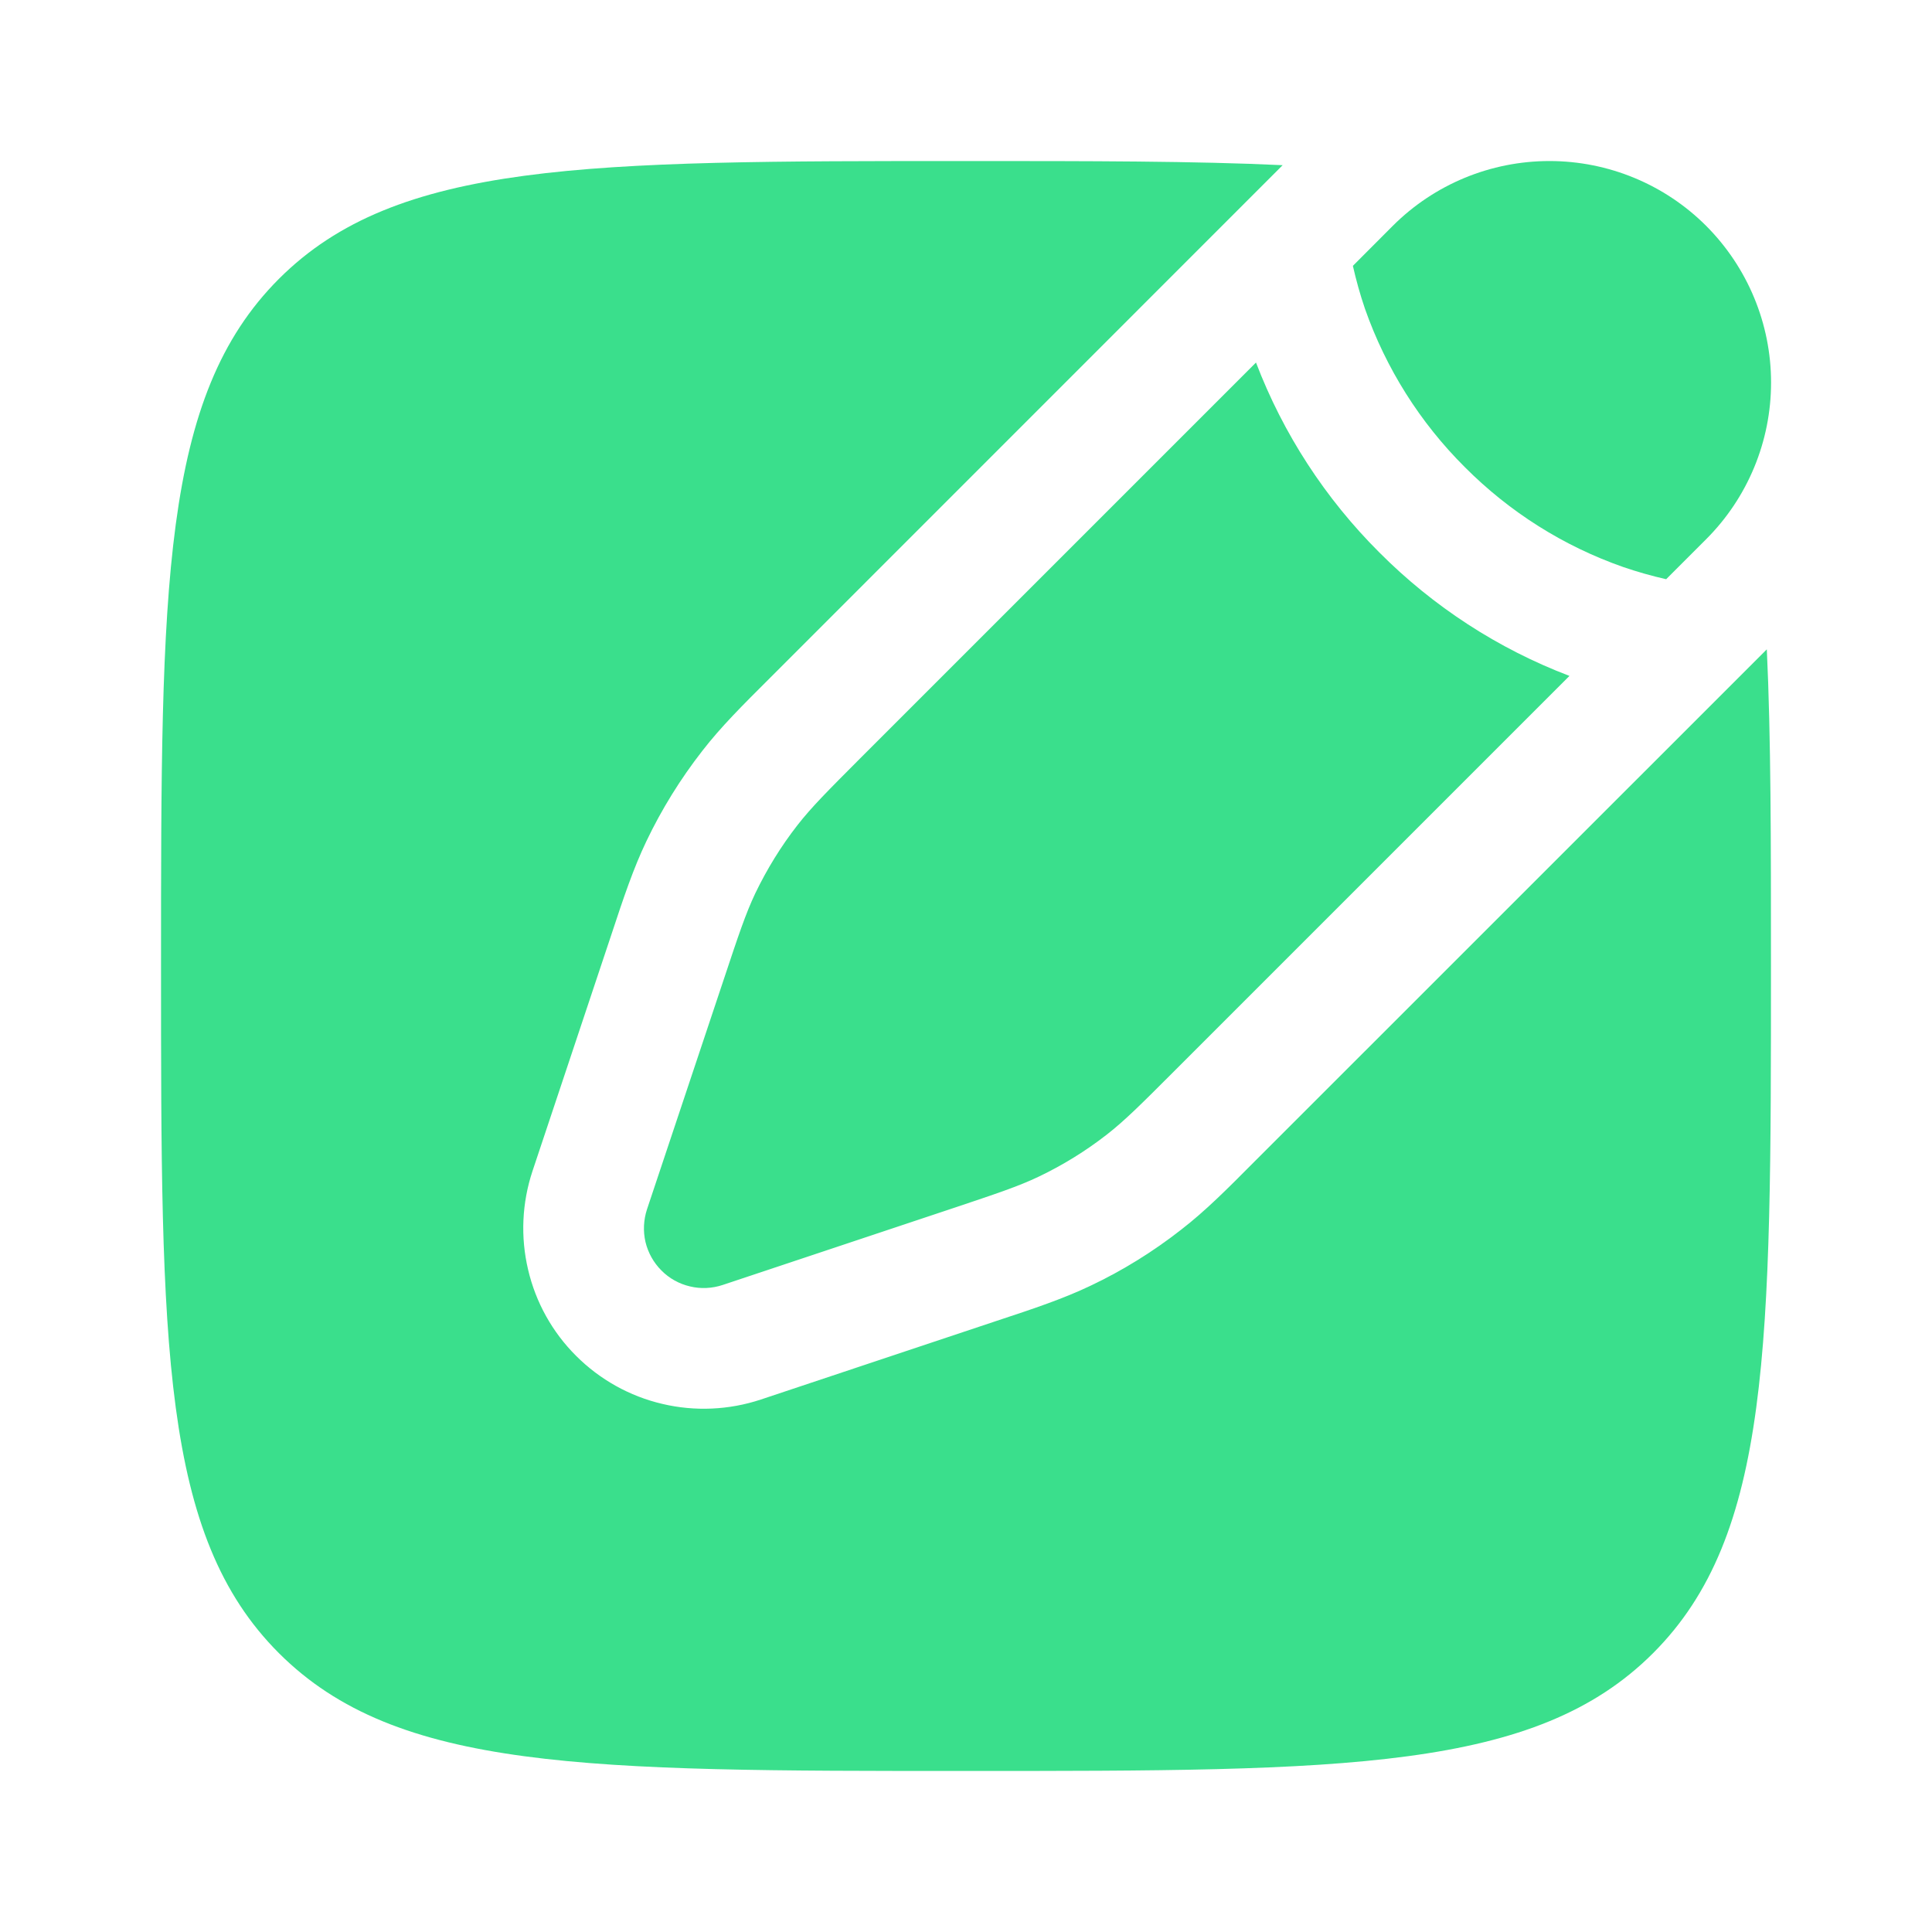
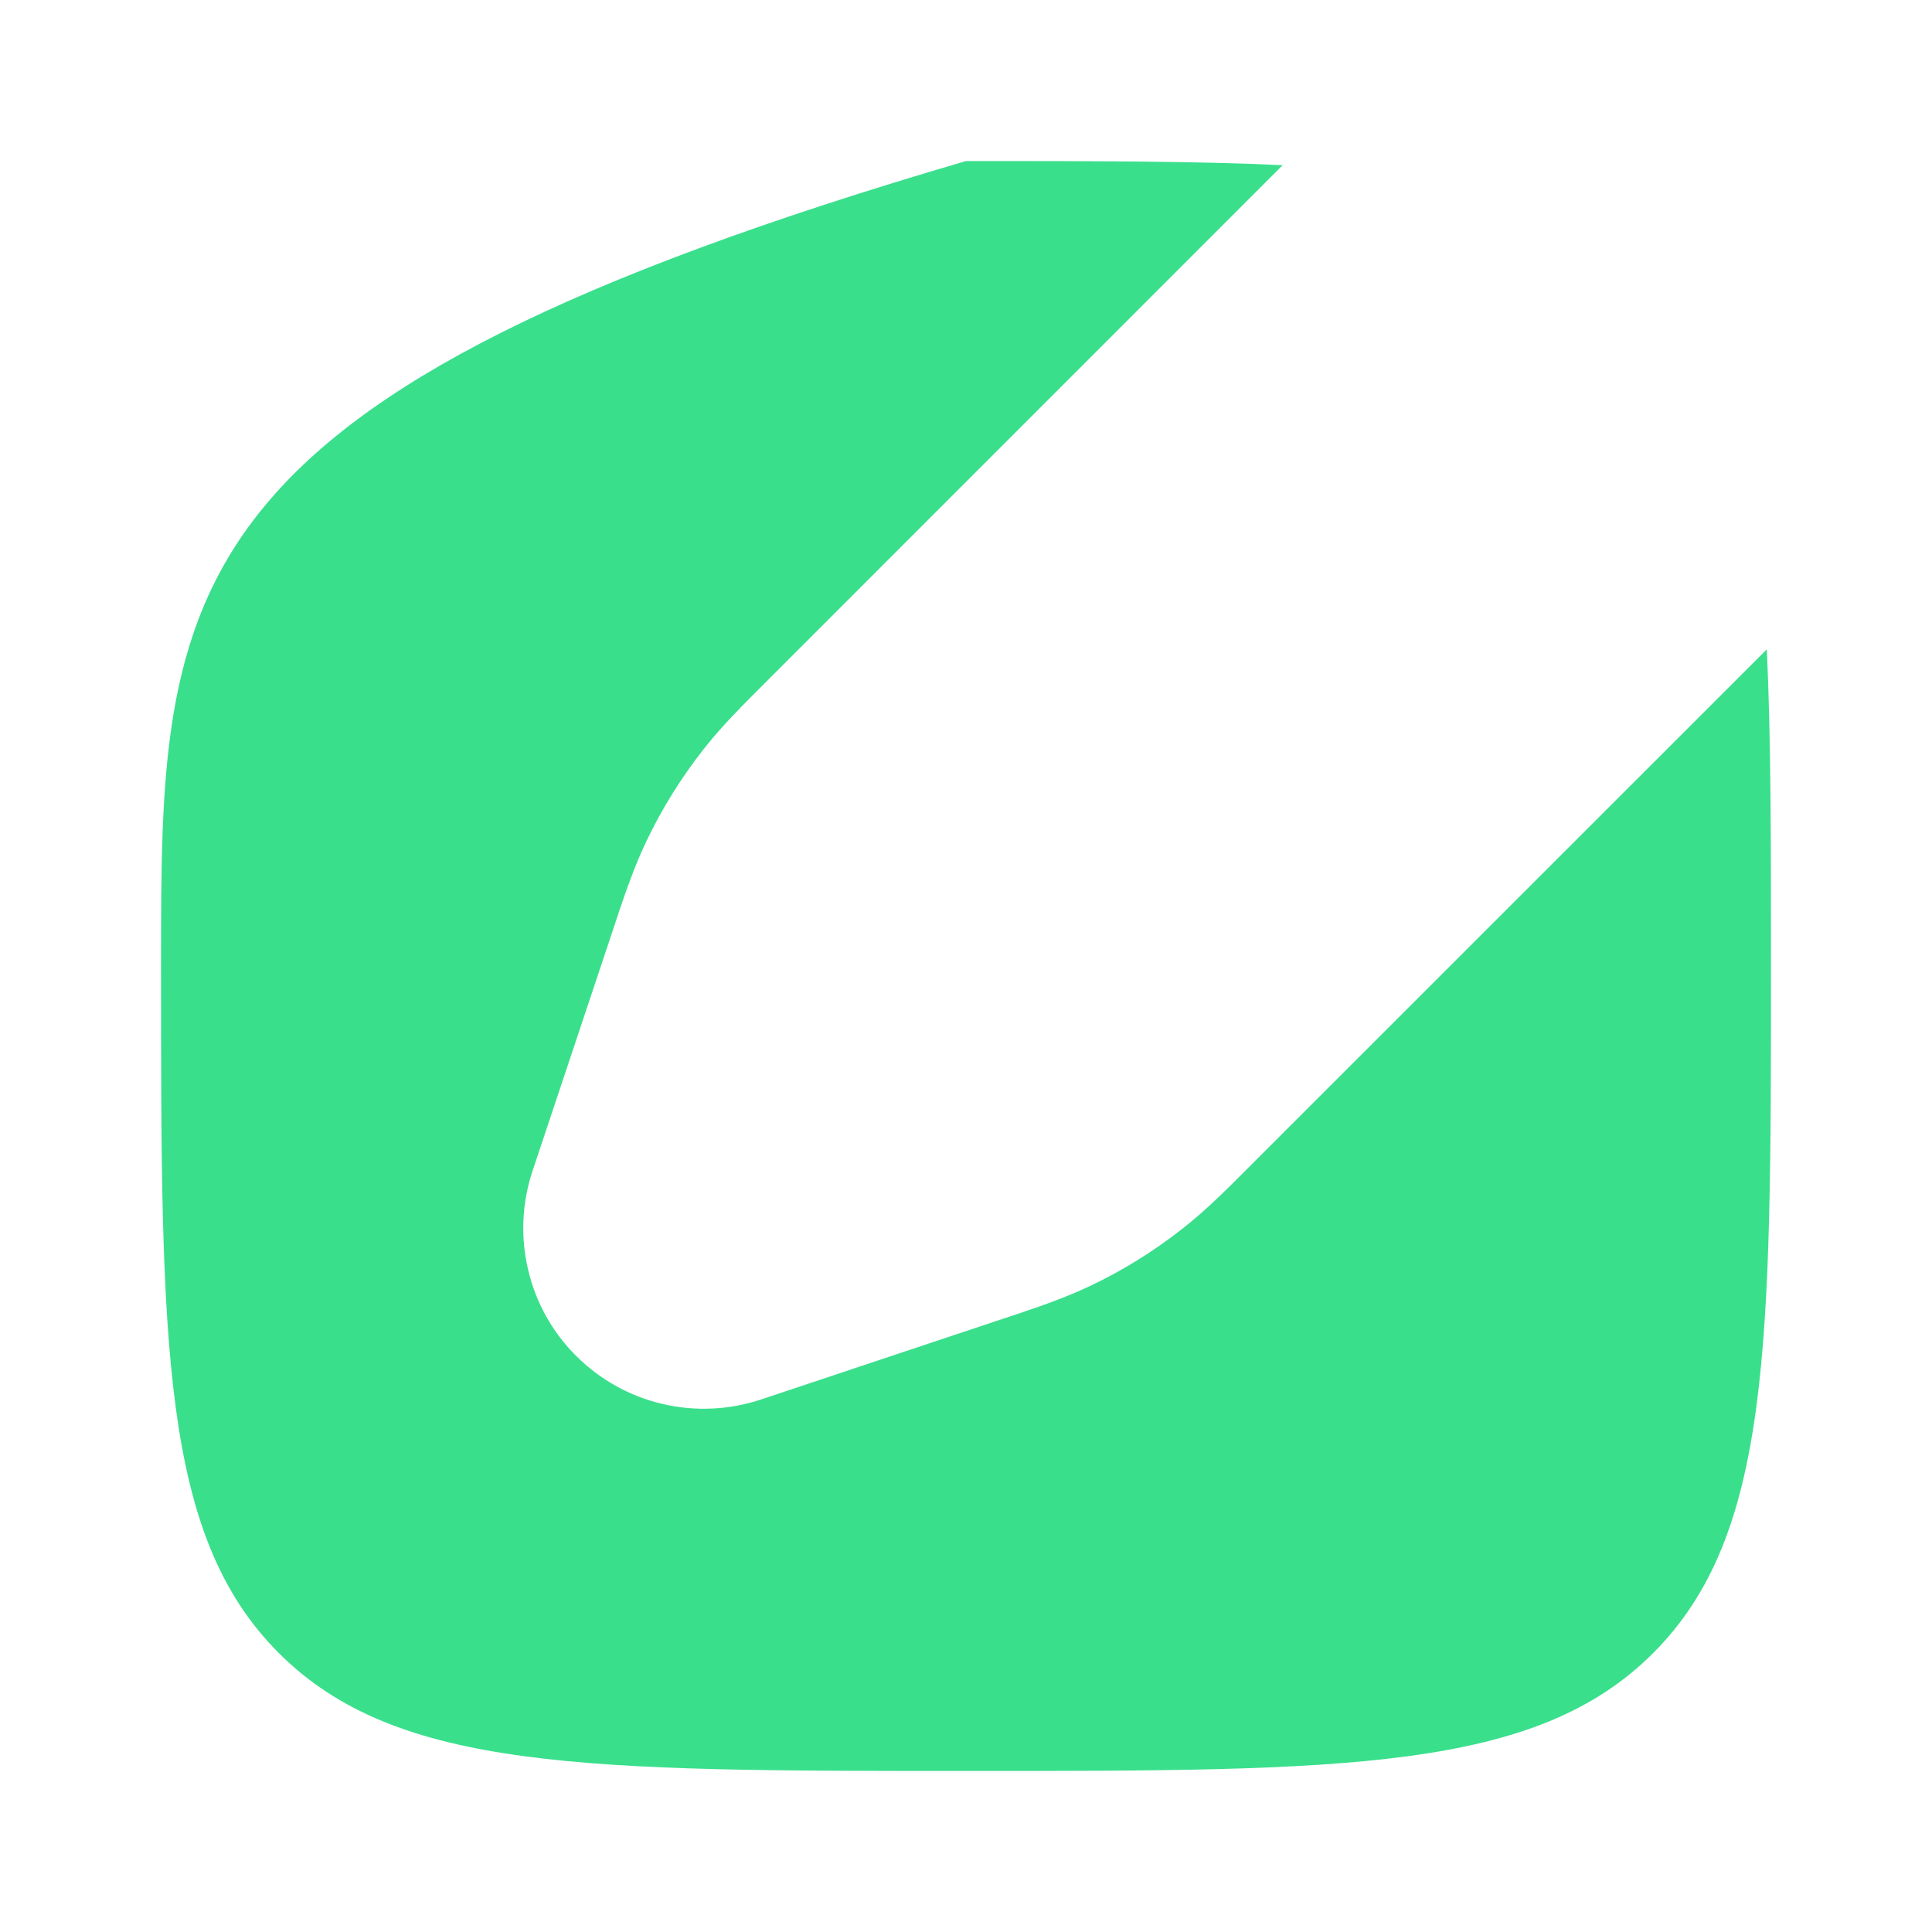
<svg xmlns="http://www.w3.org/2000/svg" width="20" height="20" viewBox="0 0 20 20" fill="none">
-   <path d="M17.662 2.338C18.092 2.769 18.334 3.352 18.334 3.96C18.334 4.569 18.092 5.152 17.662 5.582L17.248 5.996C17.098 5.962 16.95 5.92 16.804 5.87C16.186 5.654 15.626 5.3 15.164 4.836C14.7 4.374 14.347 3.814 14.13 3.196C14.08 3.05 14.039 2.902 14.005 2.752L14.418 2.338C14.848 1.908 15.431 1.667 16.04 1.667C16.648 1.667 17.232 1.908 17.662 2.338ZM12.15 11.094C11.813 11.431 11.645 11.599 11.459 11.744C11.24 11.915 11.003 12.061 10.752 12.181C10.54 12.282 10.314 12.357 9.863 12.508L7.481 13.302C7.372 13.338 7.255 13.344 7.143 13.317C7.031 13.291 6.928 13.234 6.847 13.152C6.766 13.071 6.709 12.969 6.682 12.857C6.656 12.745 6.662 12.627 6.698 12.518L7.493 10.137C7.643 9.686 7.718 9.46 7.819 9.247C7.94 8.996 8.085 8.76 8.256 8.541C8.401 8.355 8.569 8.187 8.906 7.849L13.002 3.753C13.284 4.492 13.72 5.162 14.28 5.72C14.838 6.28 15.508 6.716 16.247 6.997L12.15 11.094Z" fill="#3ADF8C" />
-   <path d="M17.113 17.113C18.333 15.892 18.333 13.928 18.333 10C18.333 8.71 18.333 7.632 18.29 6.722L12.988 12.023C12.696 12.317 12.476 12.537 12.228 12.729C11.938 12.956 11.624 13.151 11.291 13.309C11.008 13.444 10.713 13.543 10.319 13.673L7.876 14.488C7.547 14.597 7.193 14.613 6.856 14.533C6.518 14.454 6.209 14.281 5.964 14.036C5.718 13.791 5.546 13.482 5.467 13.144C5.387 12.806 5.403 12.453 5.512 12.124L6.327 9.681C6.457 9.287 6.556 8.992 6.691 8.709C6.85 8.376 7.044 8.063 7.271 7.772C7.463 7.524 7.683 7.305 7.977 7.012L13.278 1.71C12.368 1.667 11.29 1.667 10 1.667C6.072 1.667 4.107 1.667 2.887 2.887C1.667 4.108 1.667 6.072 1.667 10C1.667 13.928 1.667 15.893 2.887 17.113C4.108 18.333 6.072 18.333 10 18.333C13.928 18.333 15.893 18.333 17.113 17.113" fill="#3ADF8C" />
+   <path d="M17.113 17.113C18.333 15.892 18.333 13.928 18.333 10C18.333 8.71 18.333 7.632 18.29 6.722L12.988 12.023C12.696 12.317 12.476 12.537 12.228 12.729C11.938 12.956 11.624 13.151 11.291 13.309C11.008 13.444 10.713 13.543 10.319 13.673L7.876 14.488C7.547 14.597 7.193 14.613 6.856 14.533C6.518 14.454 6.209 14.281 5.964 14.036C5.718 13.791 5.546 13.482 5.467 13.144C5.387 12.806 5.403 12.453 5.512 12.124L6.327 9.681C6.457 9.287 6.556 8.992 6.691 8.709C6.85 8.376 7.044 8.063 7.271 7.772C7.463 7.524 7.683 7.305 7.977 7.012L13.278 1.71C12.368 1.667 11.29 1.667 10 1.667C1.667 4.108 1.667 6.072 1.667 10C1.667 13.928 1.667 15.893 2.887 17.113C4.108 18.333 6.072 18.333 10 18.333C13.928 18.333 15.893 18.333 17.113 17.113" fill="#3ADF8C" />
</svg>